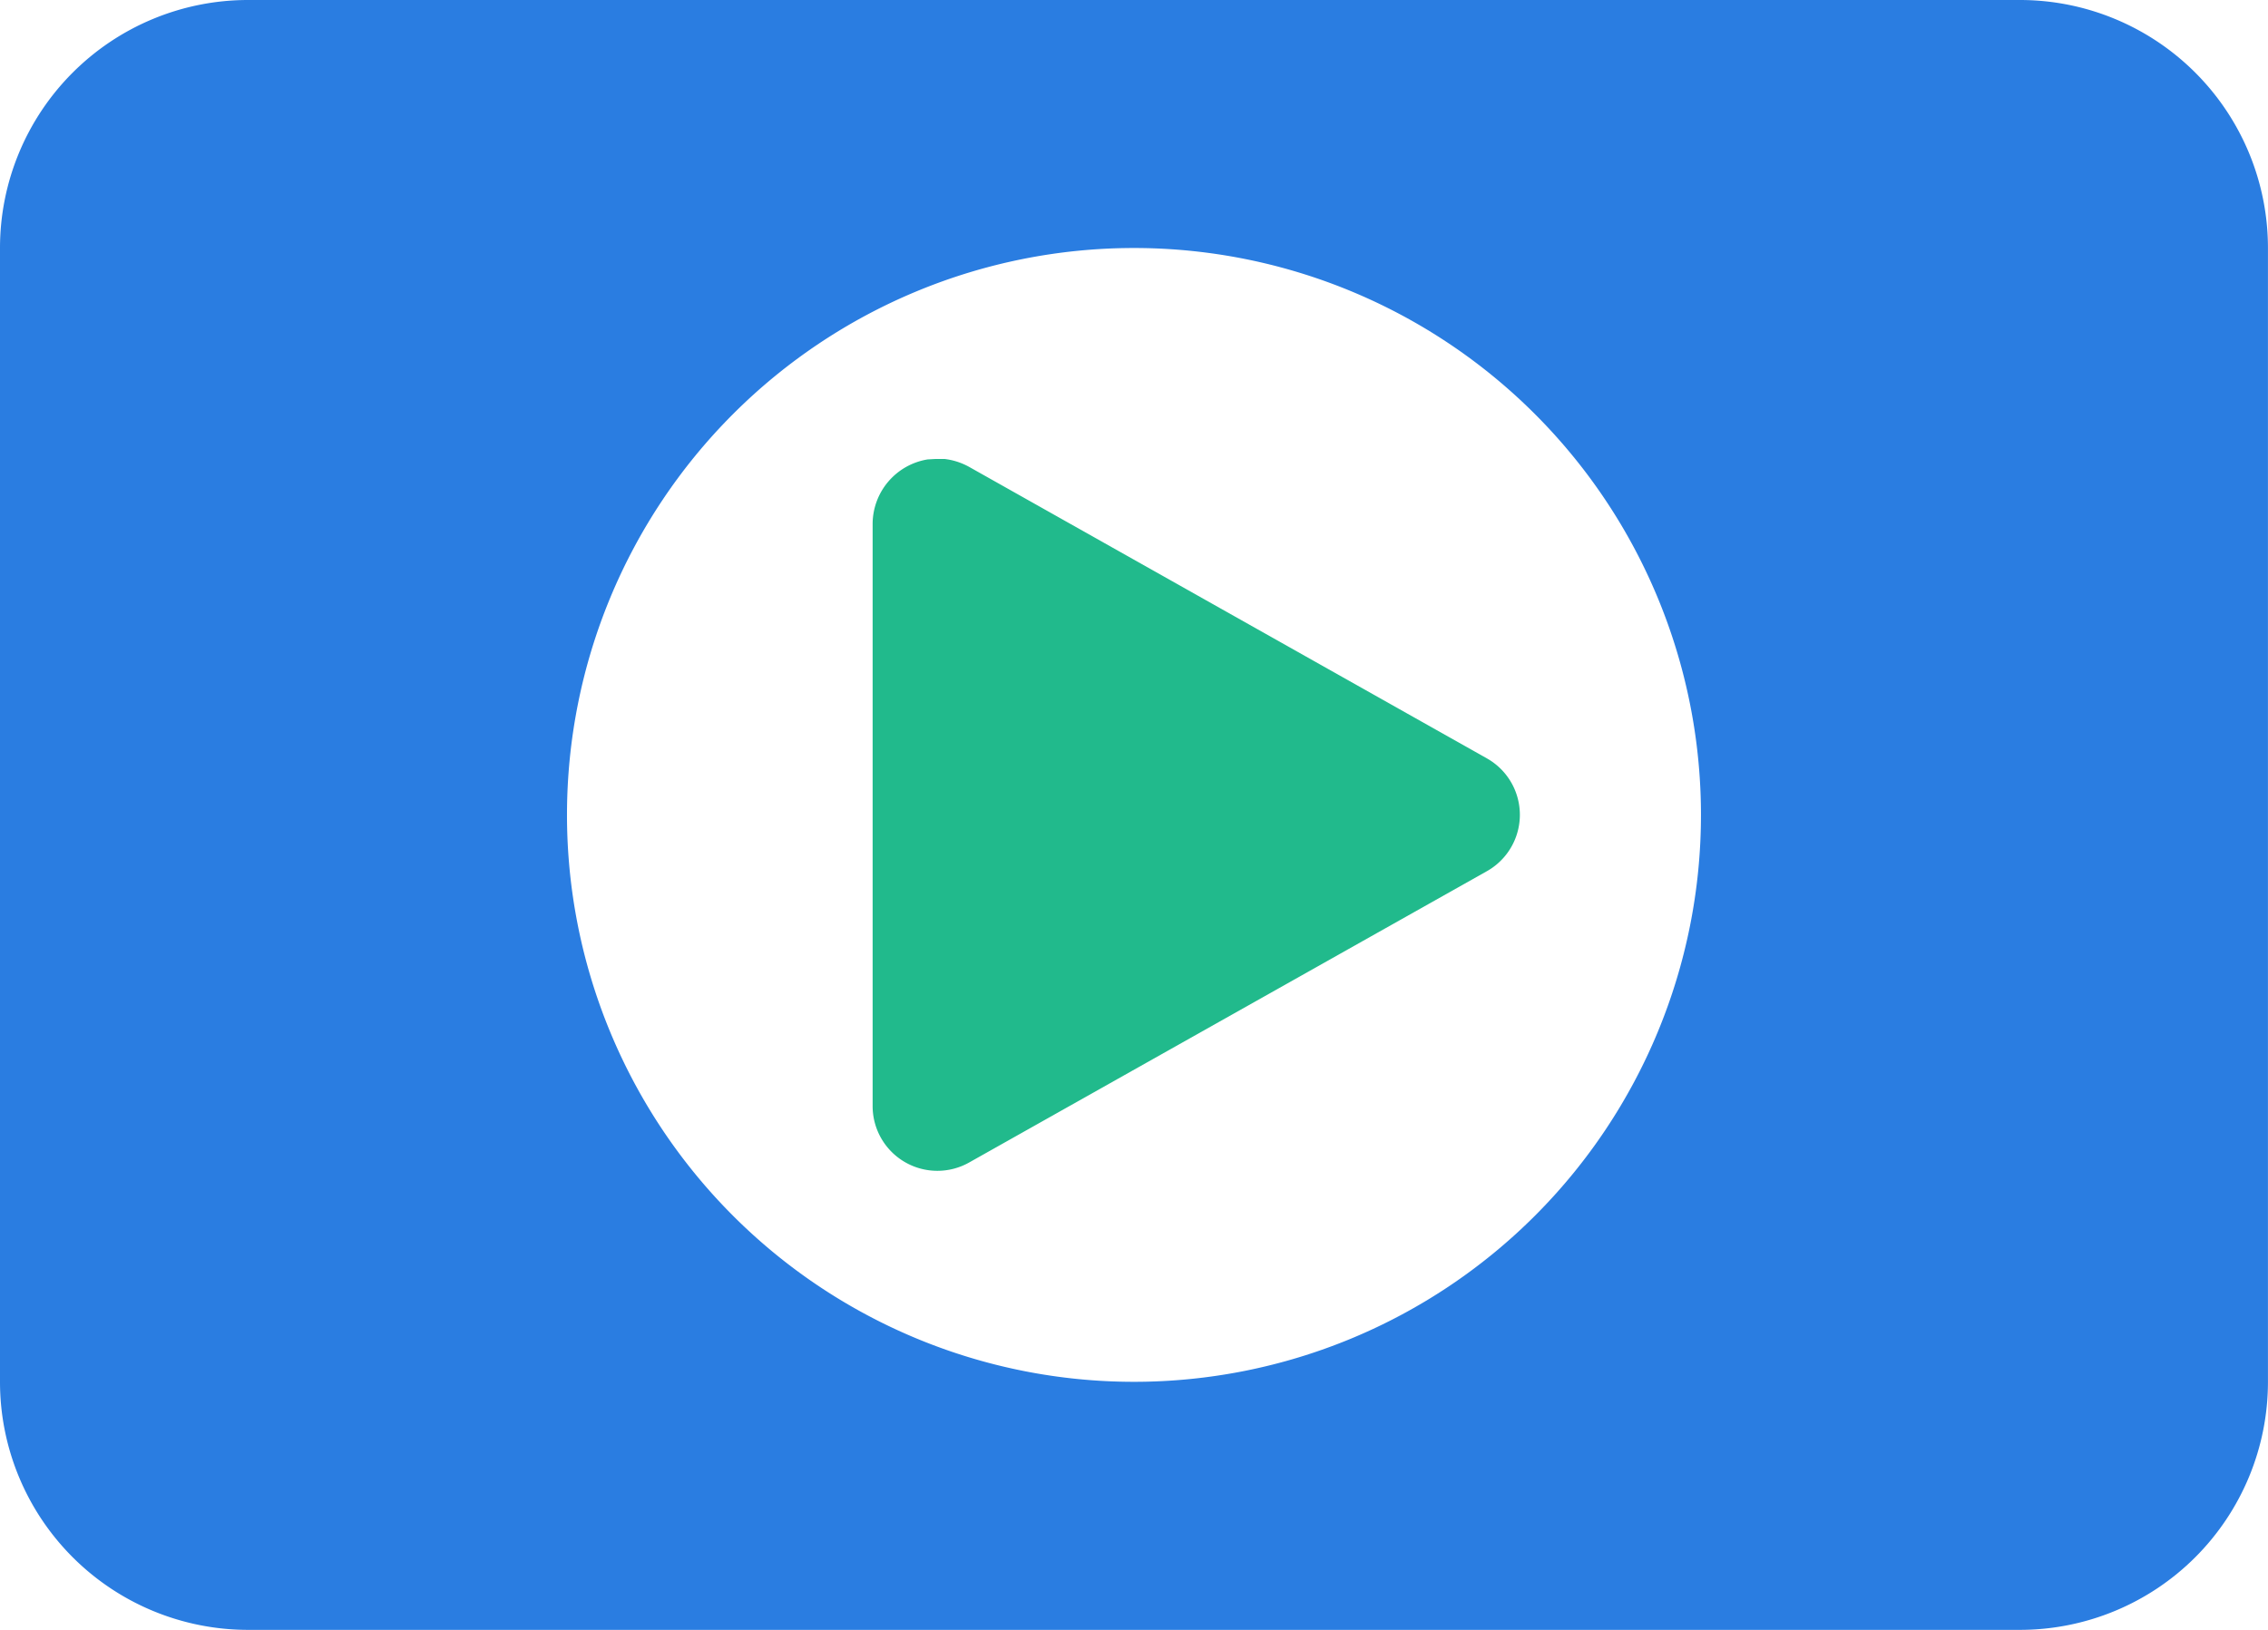
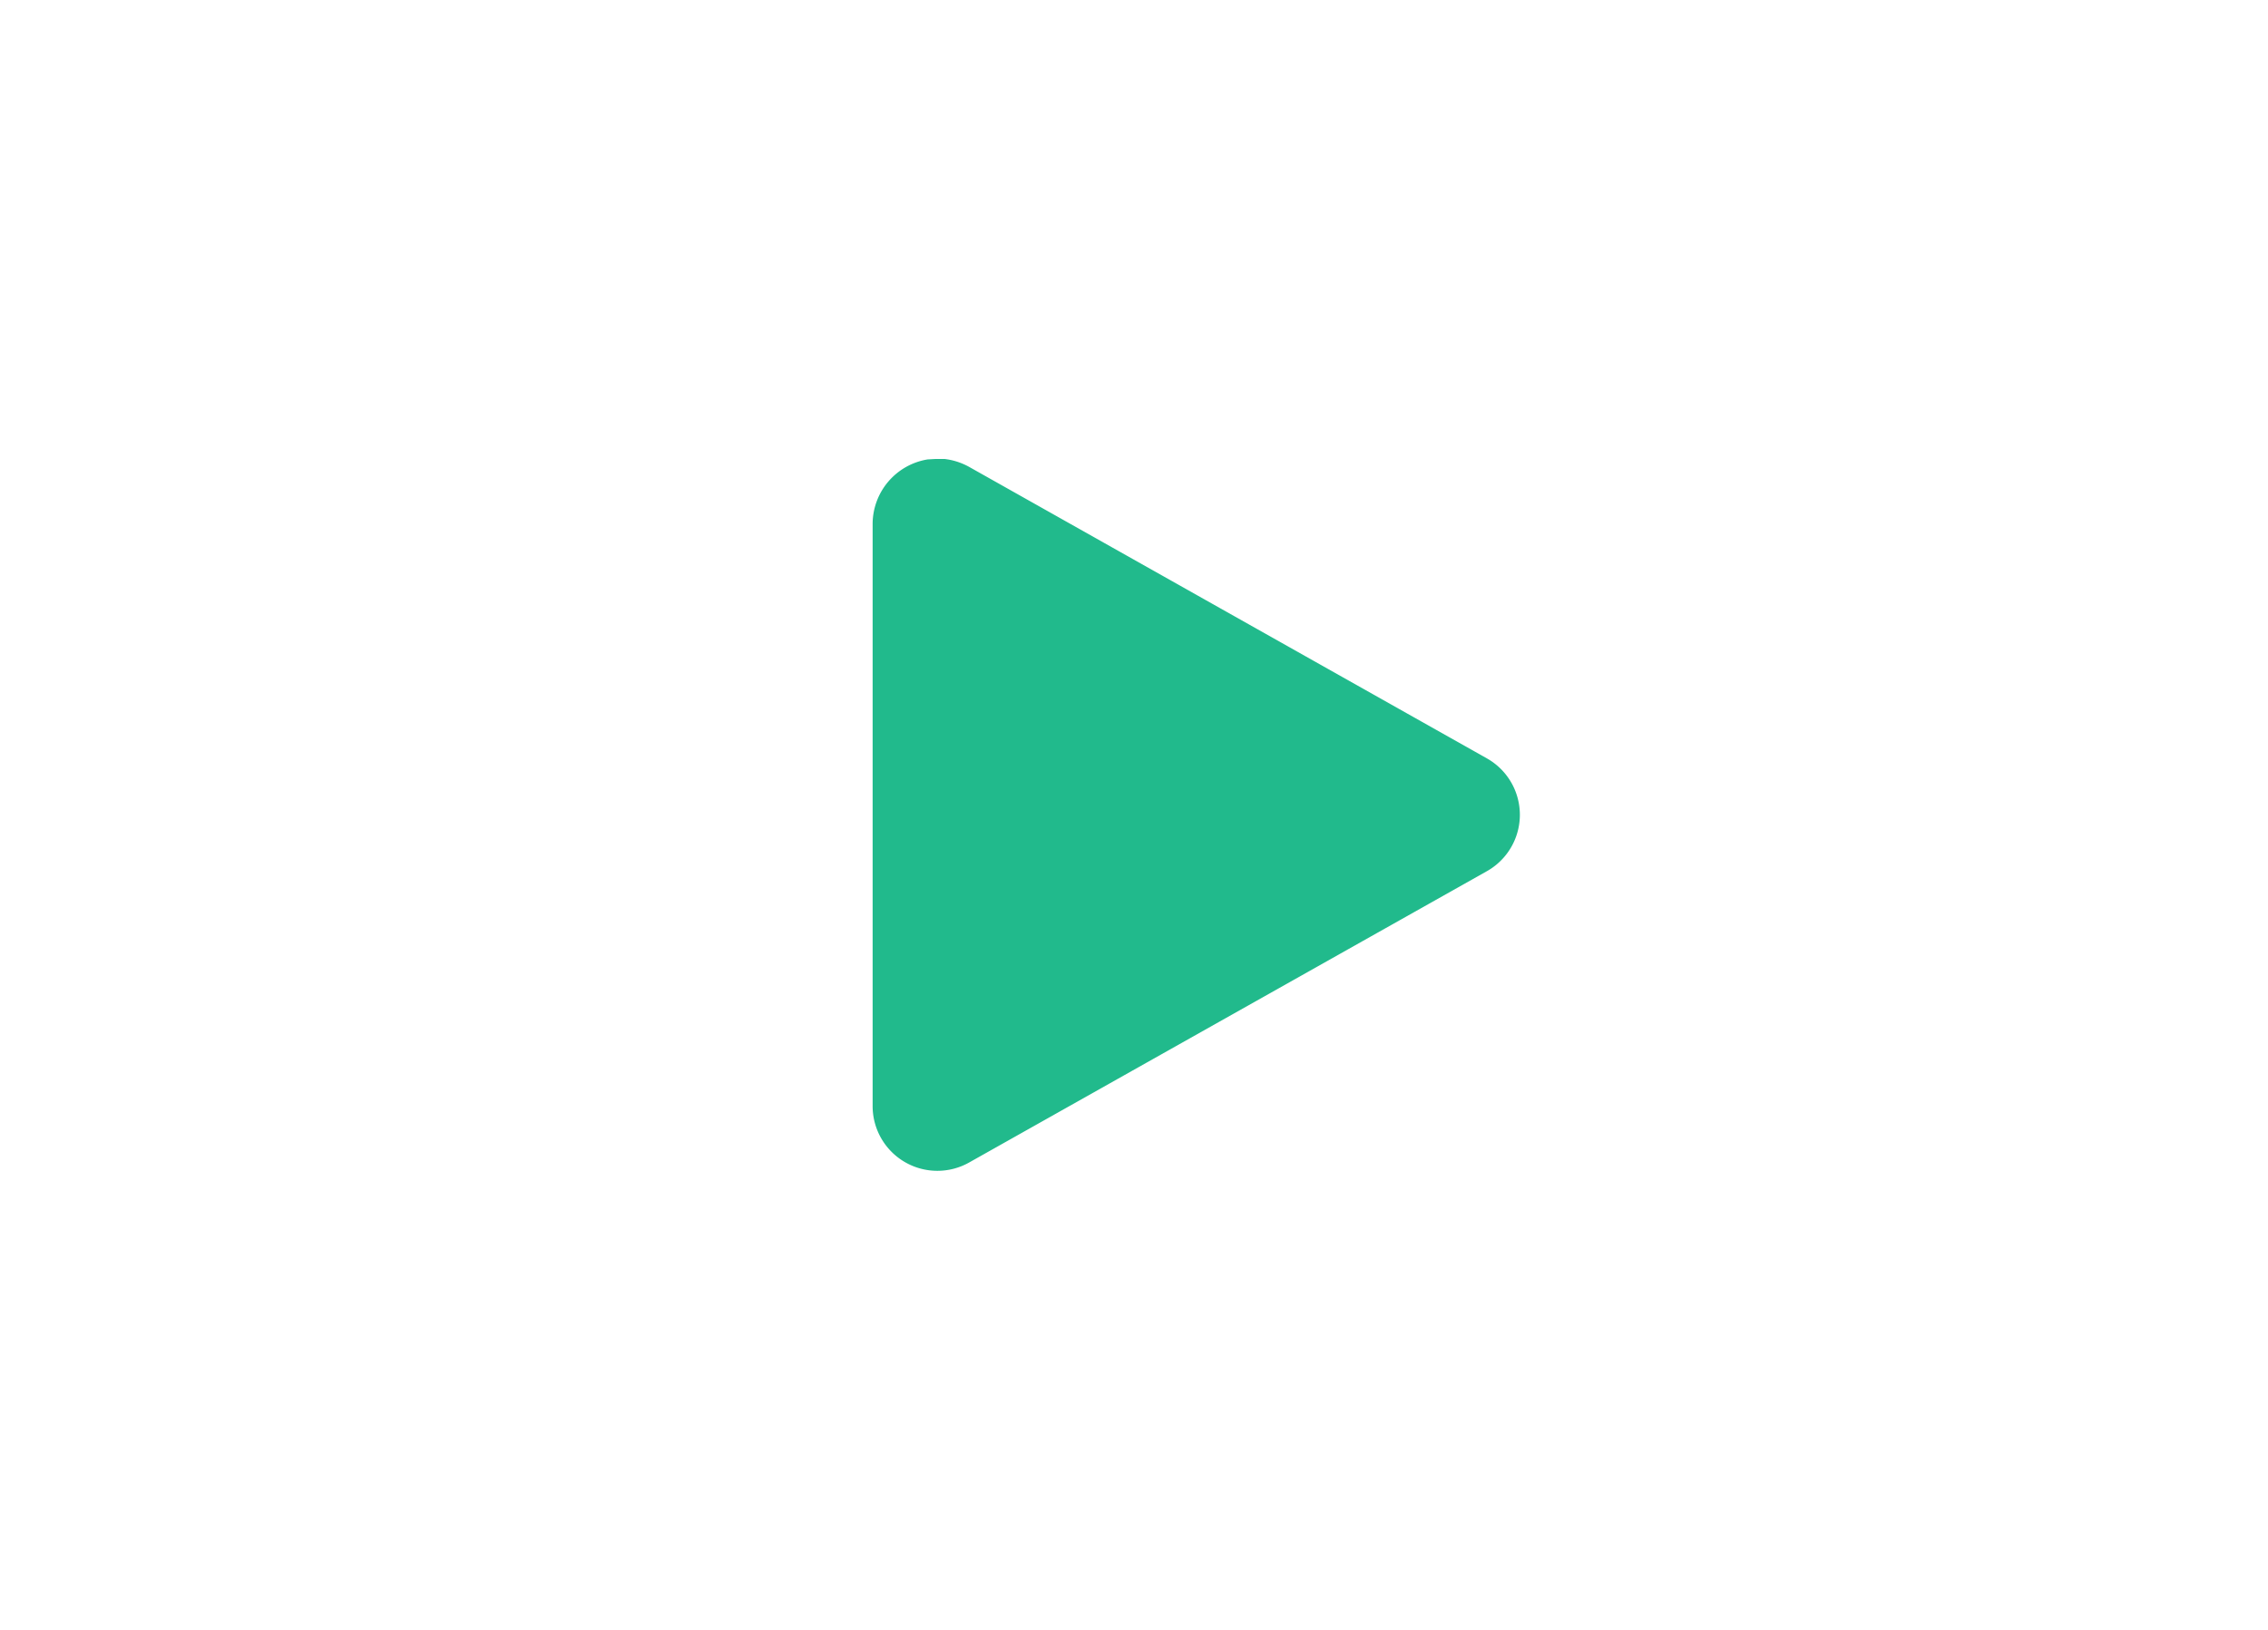
<svg xmlns="http://www.w3.org/2000/svg" width="53.353" height="38.347" viewBox="0 0 53.353 38.347">
-   <path d="M47.517,0a5.836,5.836,0,0,1,5.835,5.835V32.512a5.836,5.836,0,0,1-5.835,5.835H5.835A5.836,5.836,0,0,1,0,32.512V5.835A5.836,5.836,0,0,1,5.835,0ZM26.676,5.835A13.338,13.338,0,1,0,40.014,19.174,13.338,13.338,0,0,0,26.676,5.835" fill="#2a7de1" />
-   <path d="M149.238,77.719h.2a1.567,1.567,0,0,1,.586.189L162.2,84.764a1.523,1.523,0,0,1,0,2.654L150.02,94.272a1.523,1.523,0,0,1-2.27-1.327V79.237a1.543,1.543,0,0,1,1.293-1.507Z" transform="translate(-127.222 -66.921)" fill="#21ba8c" />
+   <path d="M149.238,77.719h.2a1.567,1.567,0,0,1,.586.189L162.2,84.764a1.523,1.523,0,0,1,0,2.654L150.02,94.272a1.523,1.523,0,0,1-2.27-1.327V79.237a1.543,1.543,0,0,1,1.293-1.507" transform="translate(-127.222 -66.921)" fill="#21ba8c" />
</svg>